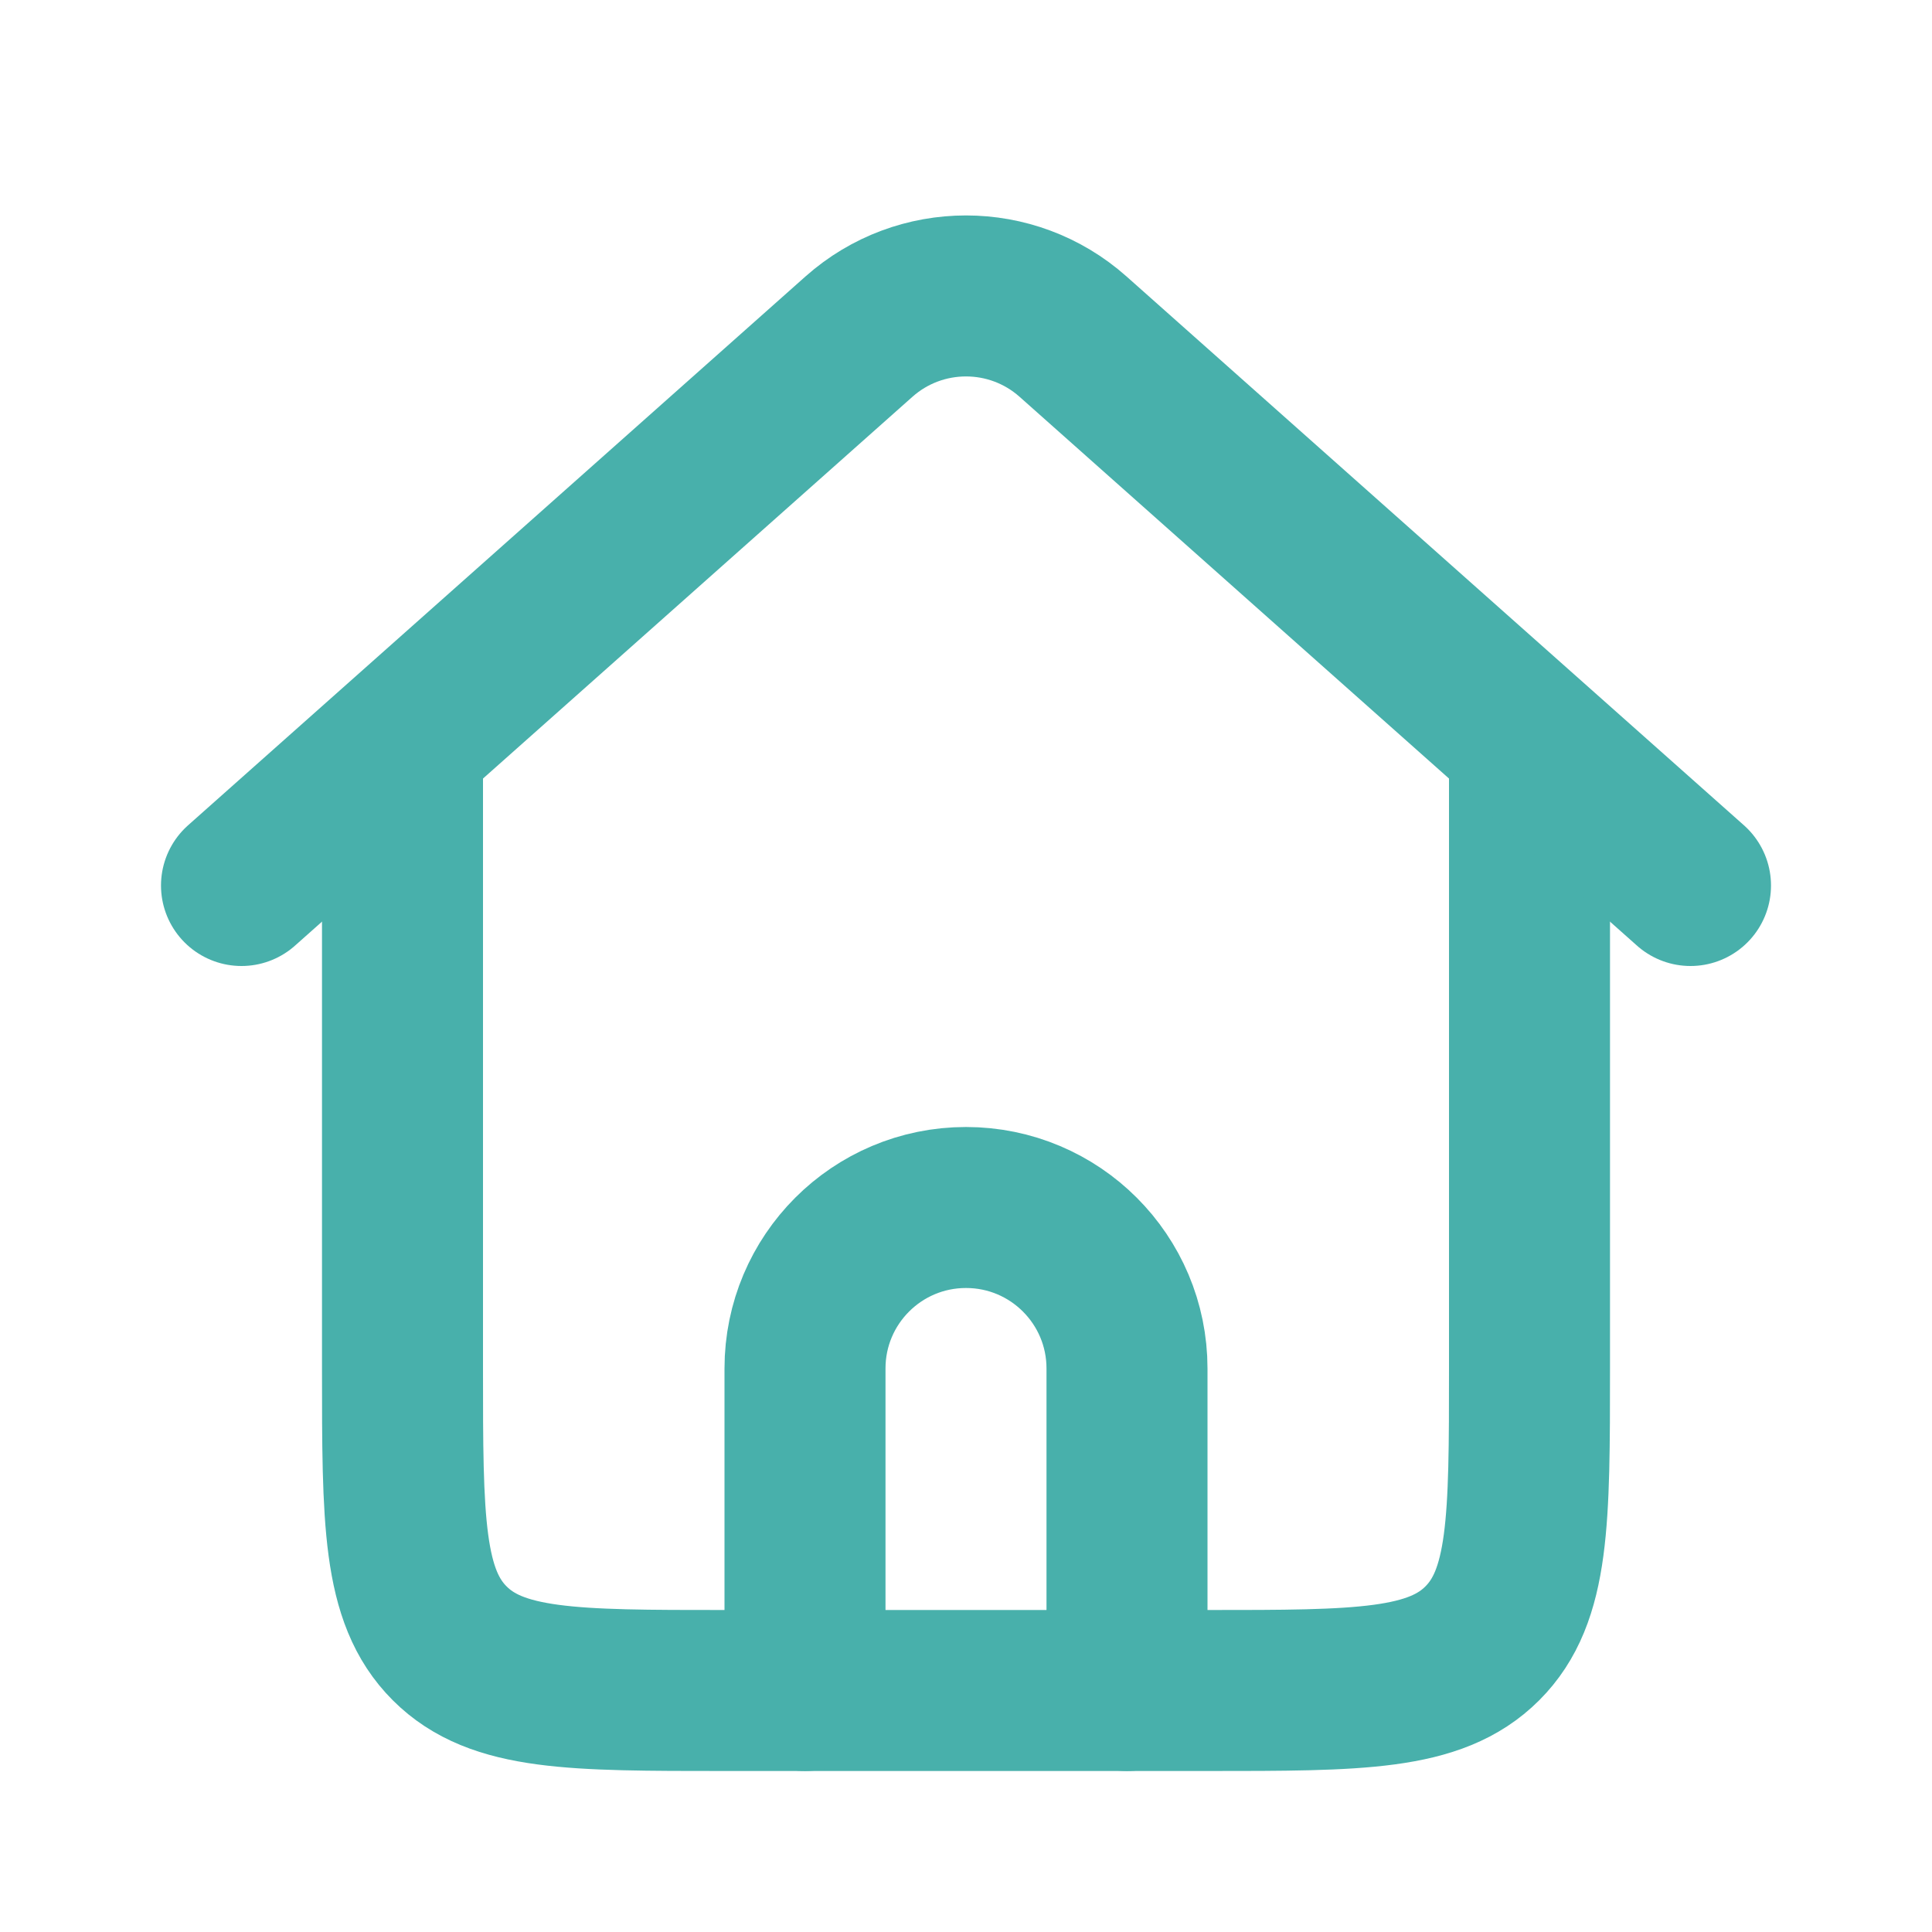
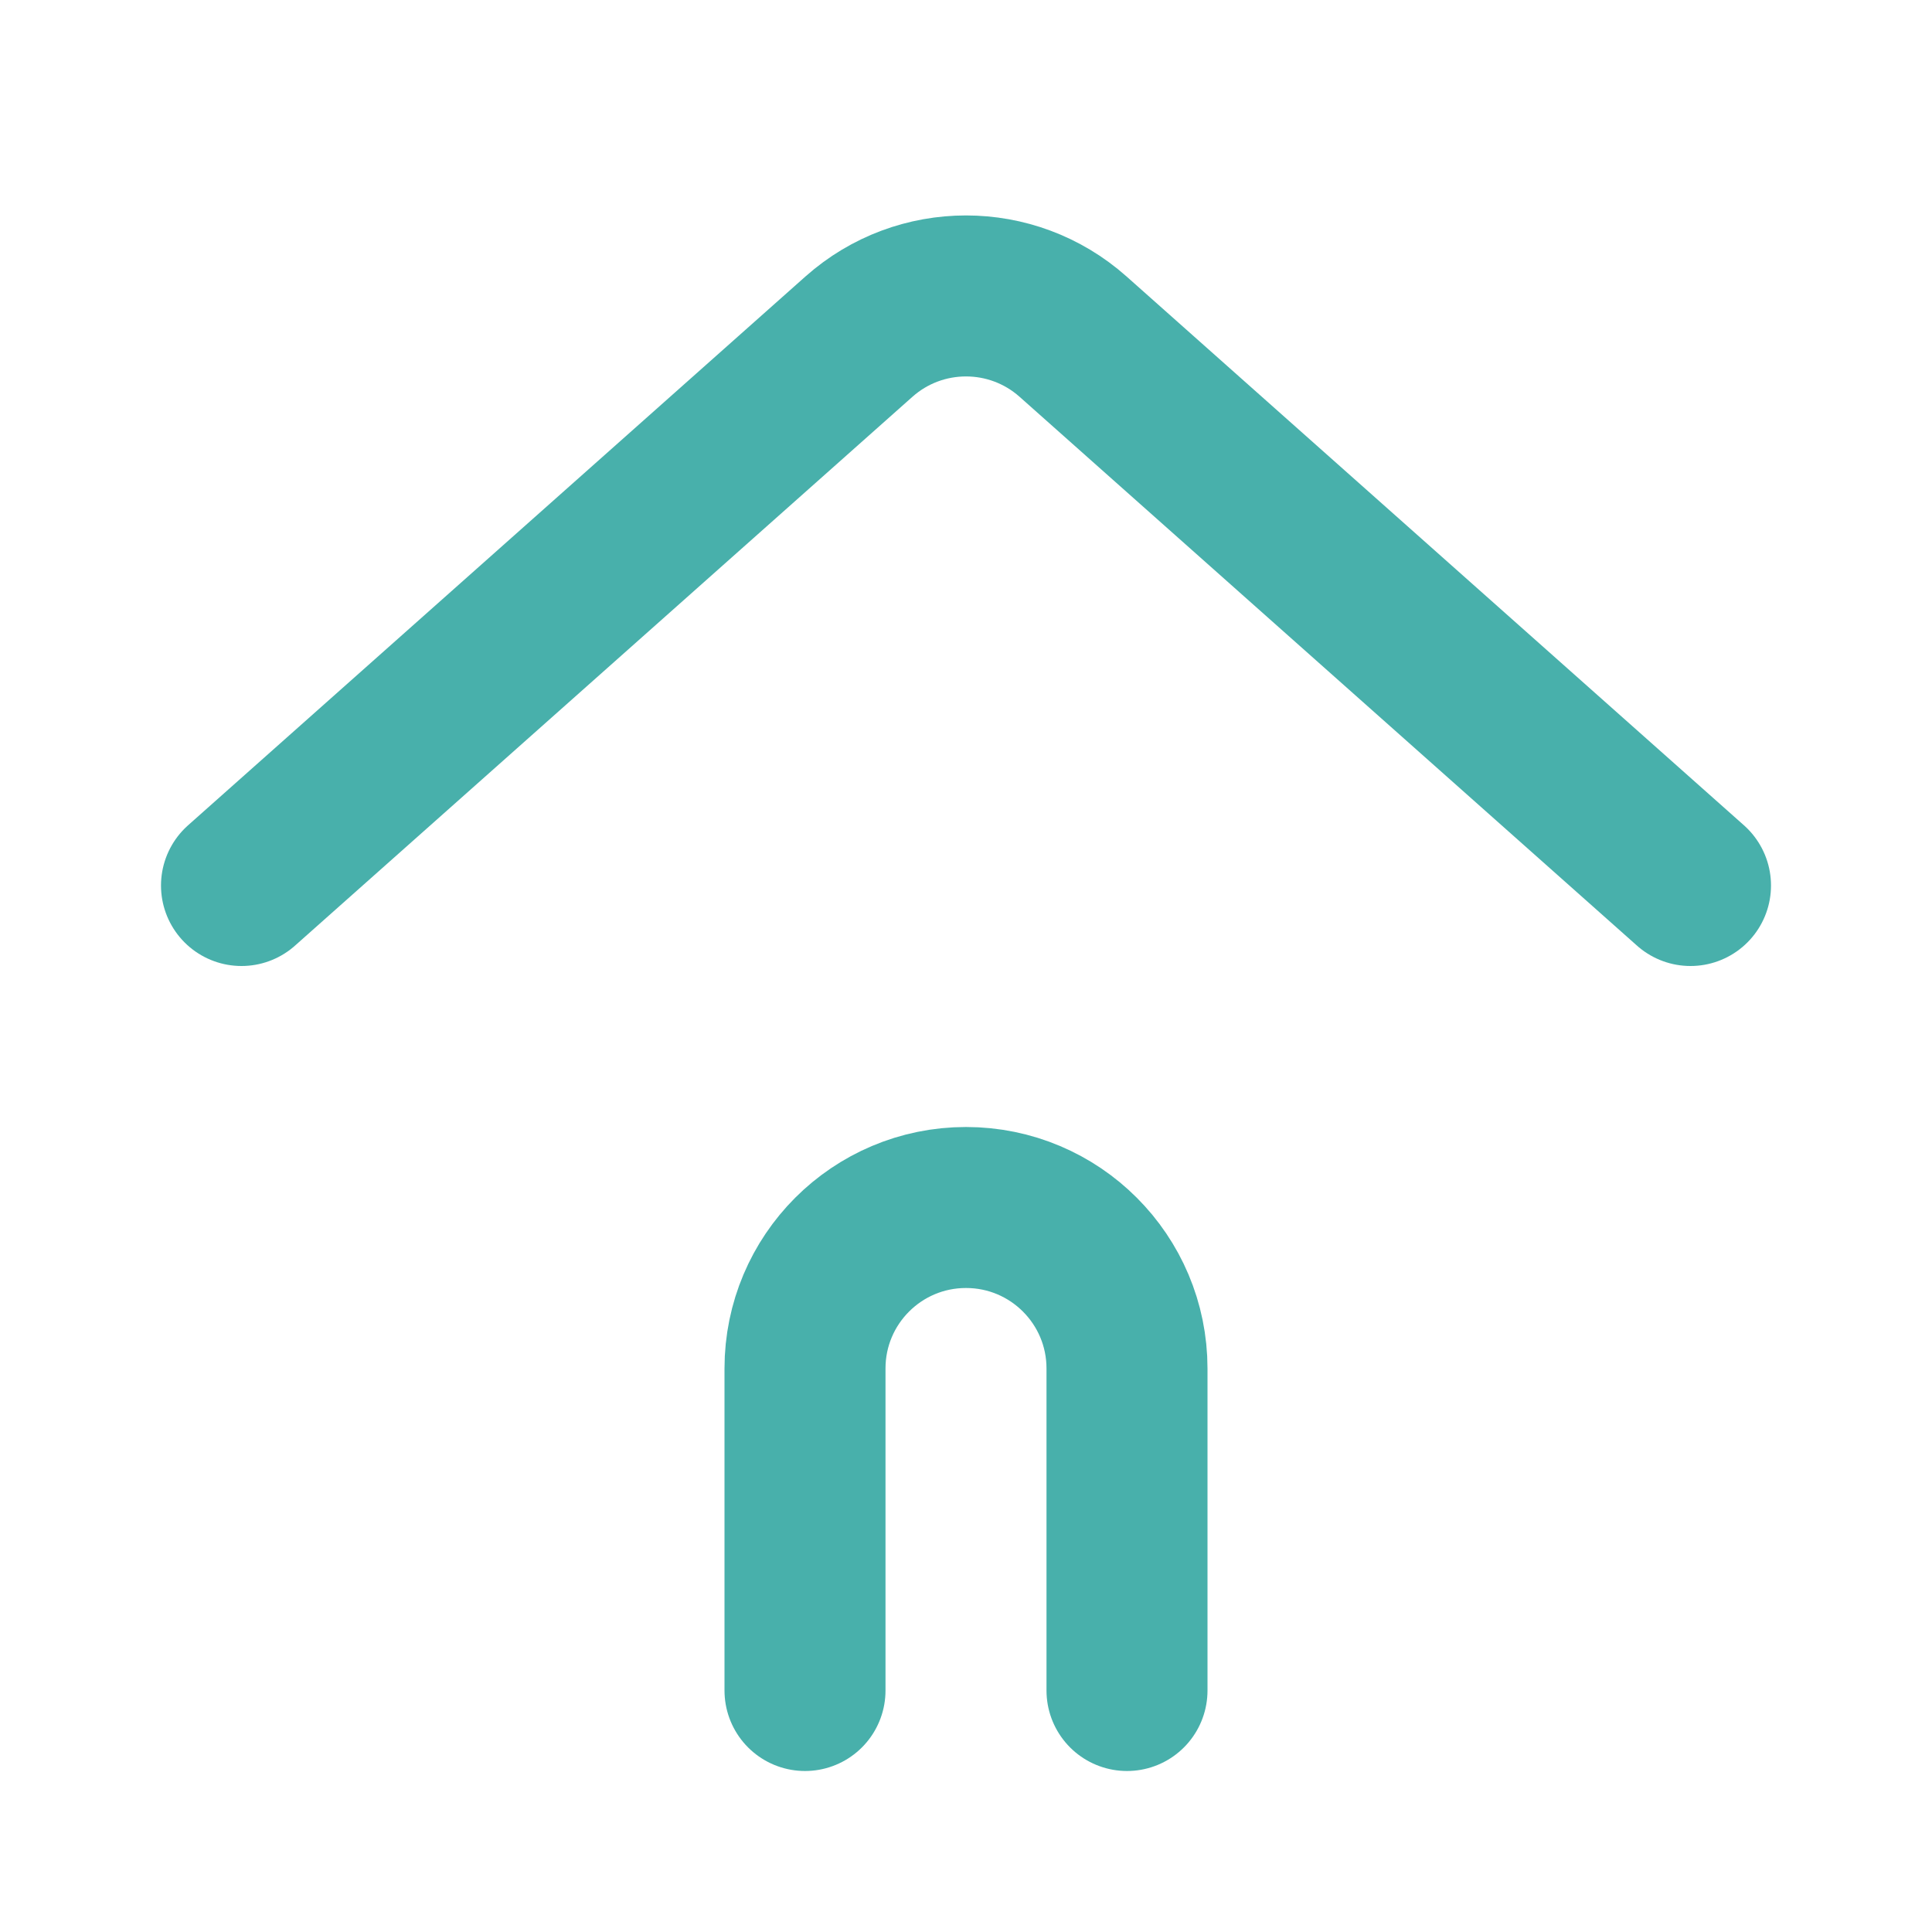
<svg xmlns="http://www.w3.org/2000/svg" fill="none" viewBox="0 0 24 24" height="256px" width="256px">
  <g stroke-width="0" id="SVGRepo_bgCarrier" />
  <g stroke-linejoin="round" stroke-linecap="round" id="SVGRepo_tracerCarrier" />
  <g id="SVGRepo_iconCarrier">
-     <path stroke-linejoin="round" stroke-width="2" stroke="#48b0ab" d="M19 9L19 17C19 18.886 19 19.828 18.414 20.414C17.828 21 16.886 21 15 21L14 21L10 21L9 21C7.114 21 6.172 21 5.586 20.414C5 19.828 5 18.886 5 17L5 9" />
    <path stroke-linejoin="round" stroke-linecap="round" stroke-width="2" stroke="#48b0ab" d="M3 11L7.5 7L10.671 4.181C11.429 3.508 12.571 3.508 13.329 4.181L16.5 7L21 11" />
    <path stroke-linejoin="round" stroke-linecap="round" stroke-width="2" stroke="#48b0ab" d="M10 21V17C10 15.895 10.895 15 12 15V15C13.105 15 14 15.895 14 17V21" />
  </g>
</svg>